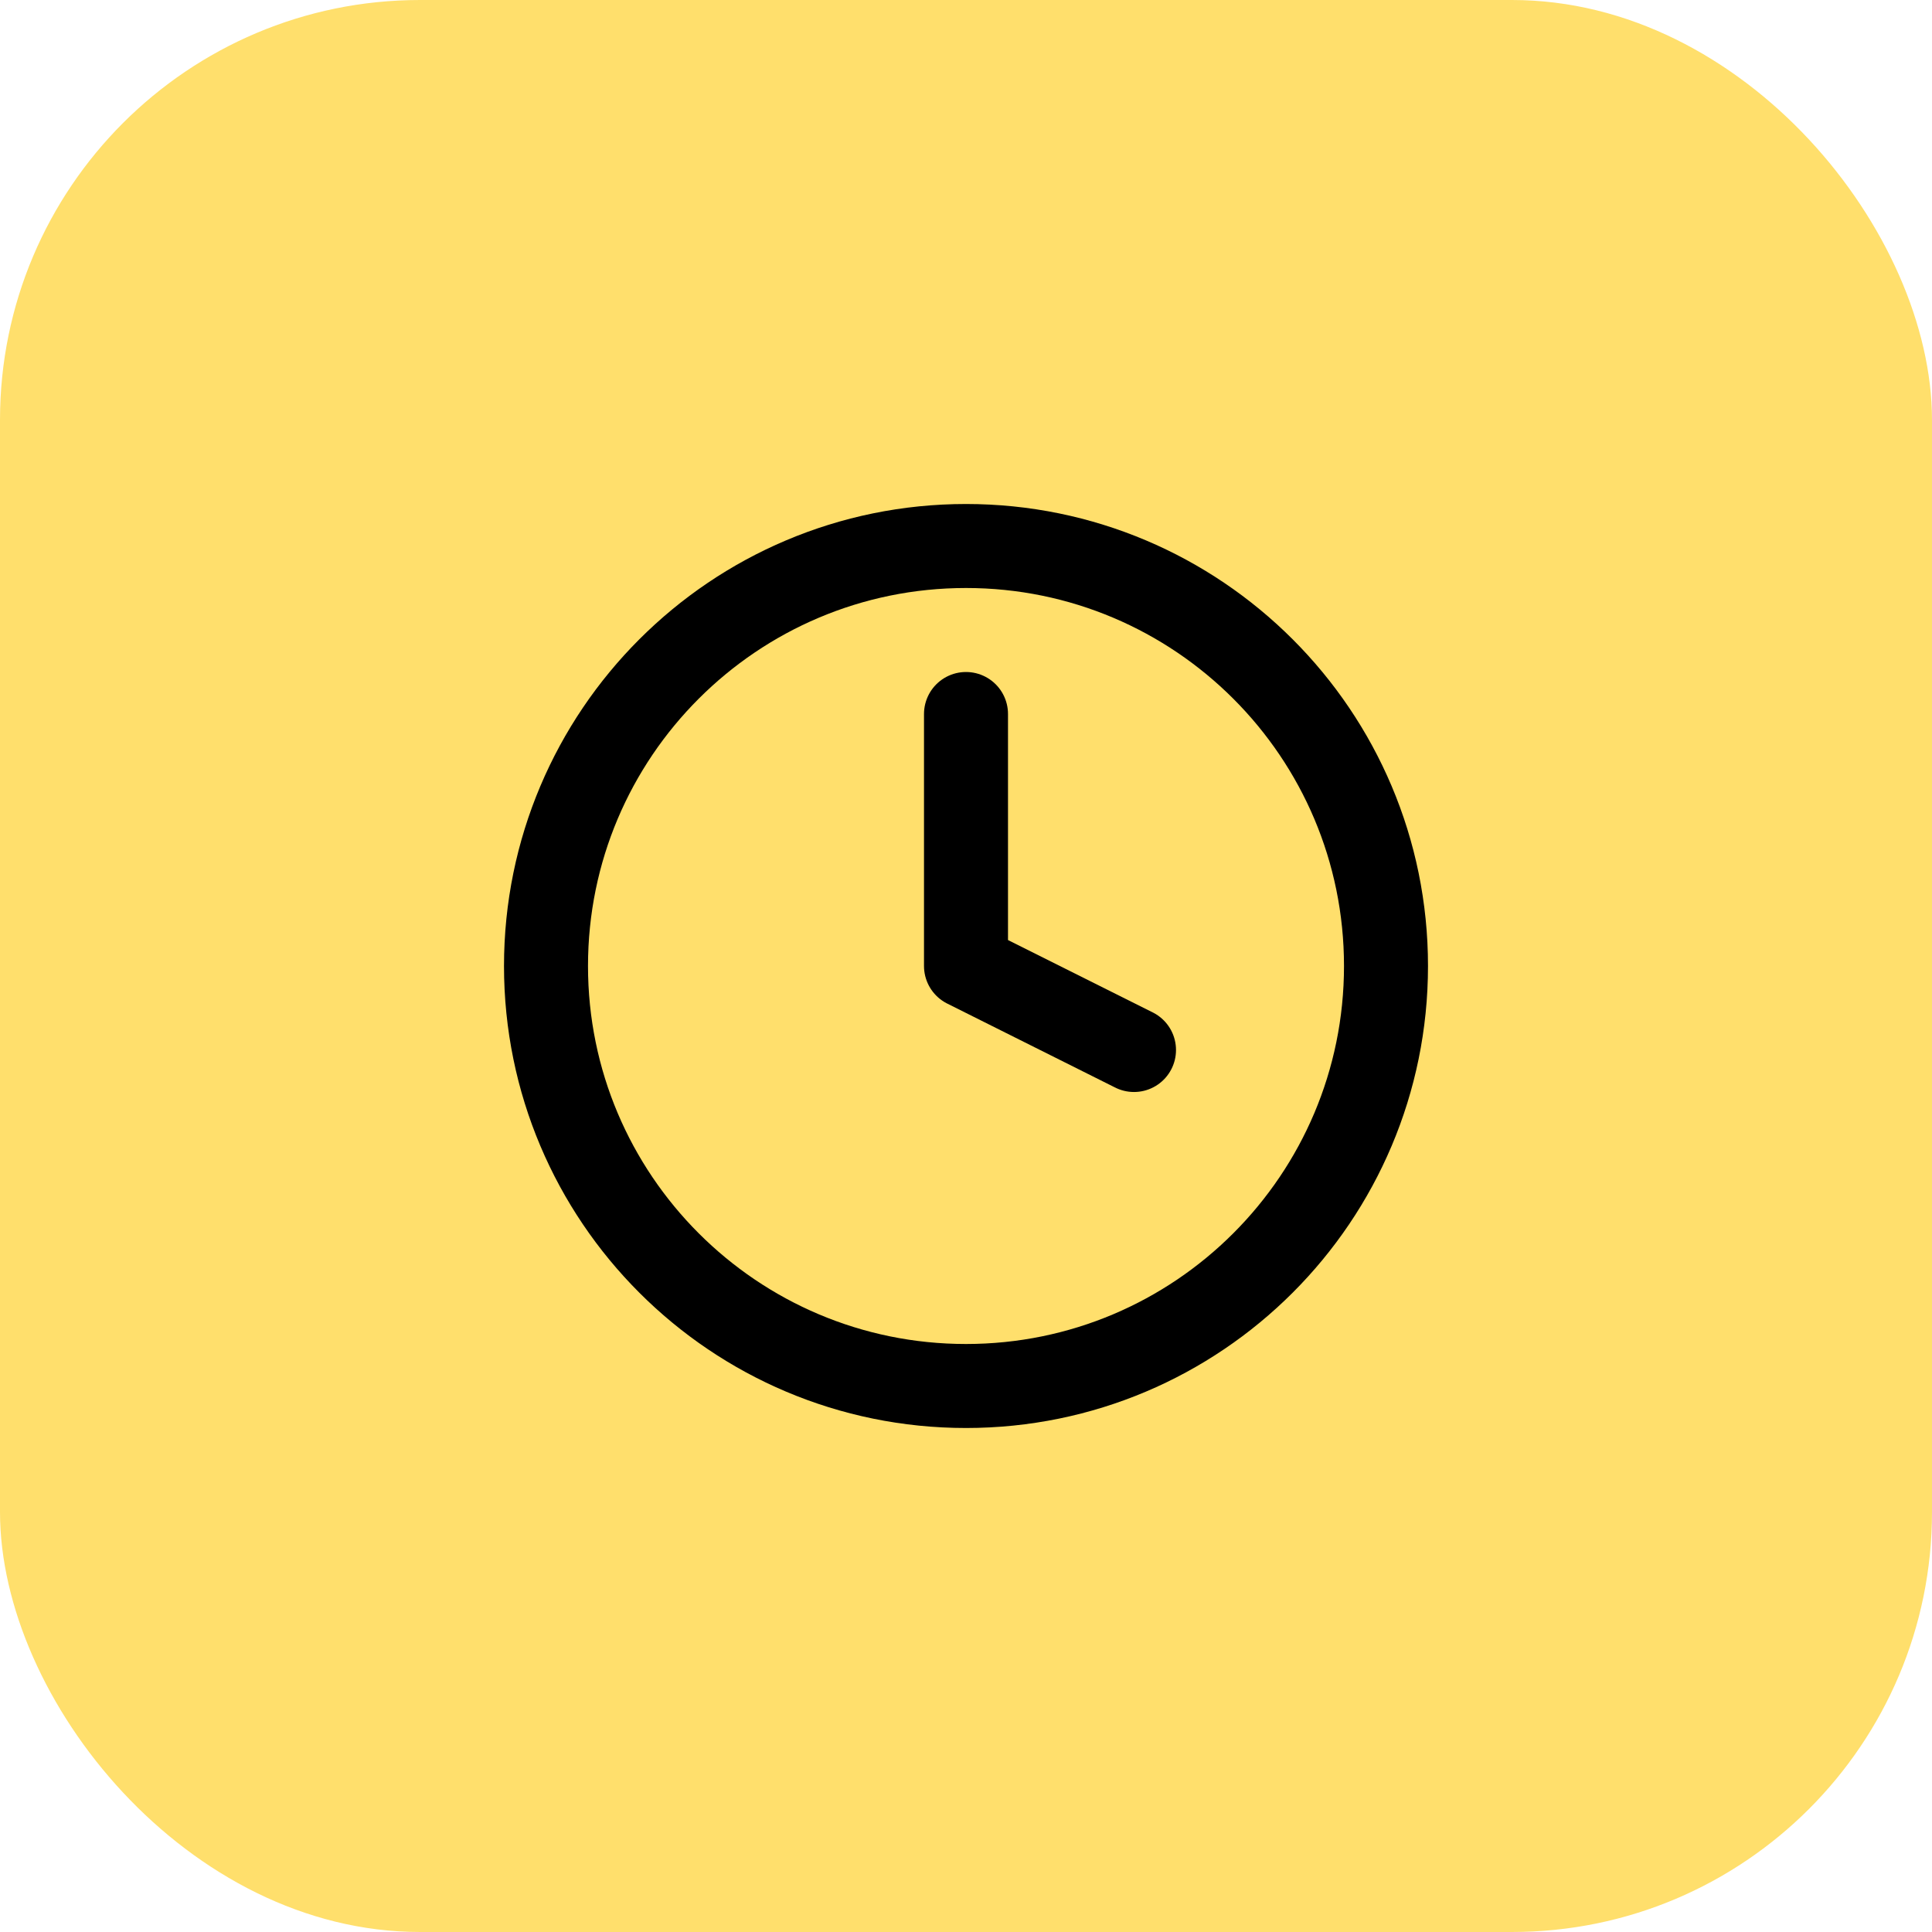
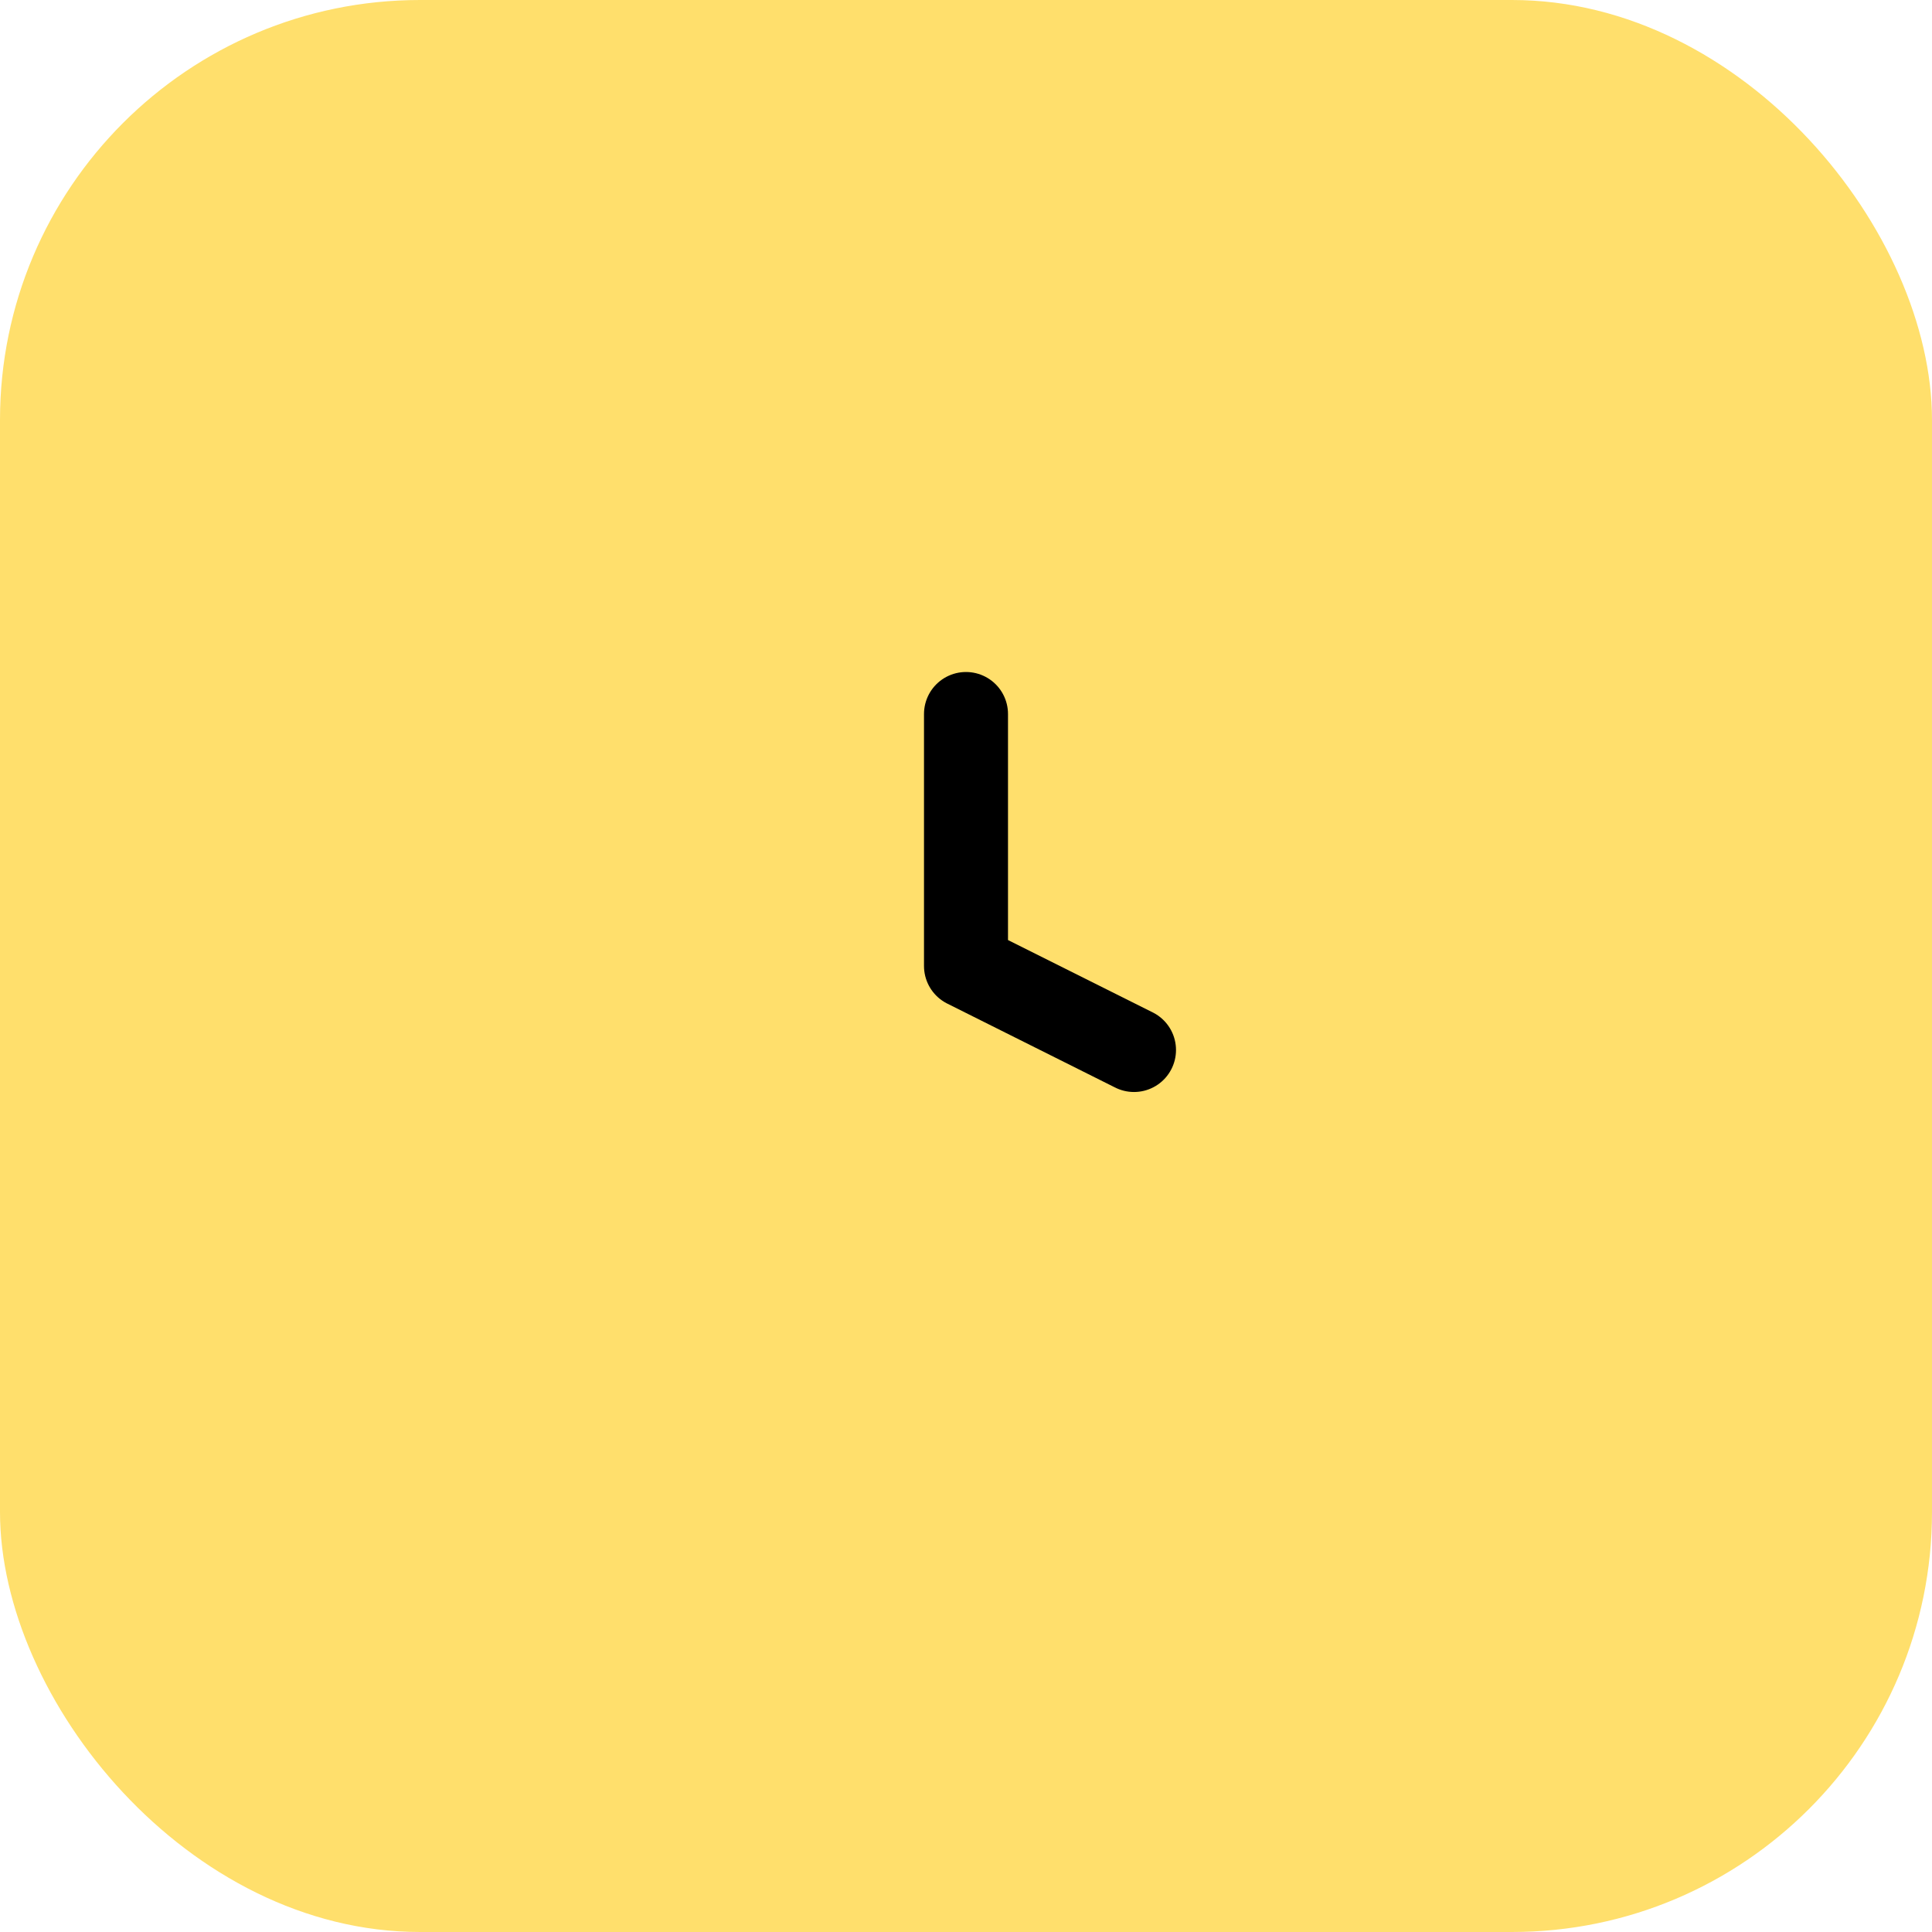
<svg xmlns="http://www.w3.org/2000/svg" width="46" height="46" viewBox="0 0 46 46" fill="none">
  <rect width="46" height="46" rx="10" fill="#FFDF6C" />
-   <path d="M23 33C28.523 33 33 28.523 33 23C33 17.477 28.523 13 23 13C17.477 13 13 17.477 13 23C13 28.523 17.477 33 23 33Z" stroke="black" stroke-width="2" stroke-linecap="round" stroke-linejoin="round" />
  <path d="M23 17V23L27 25" stroke="black" stroke-width="2" stroke-linecap="round" stroke-linejoin="round" />
</svg>